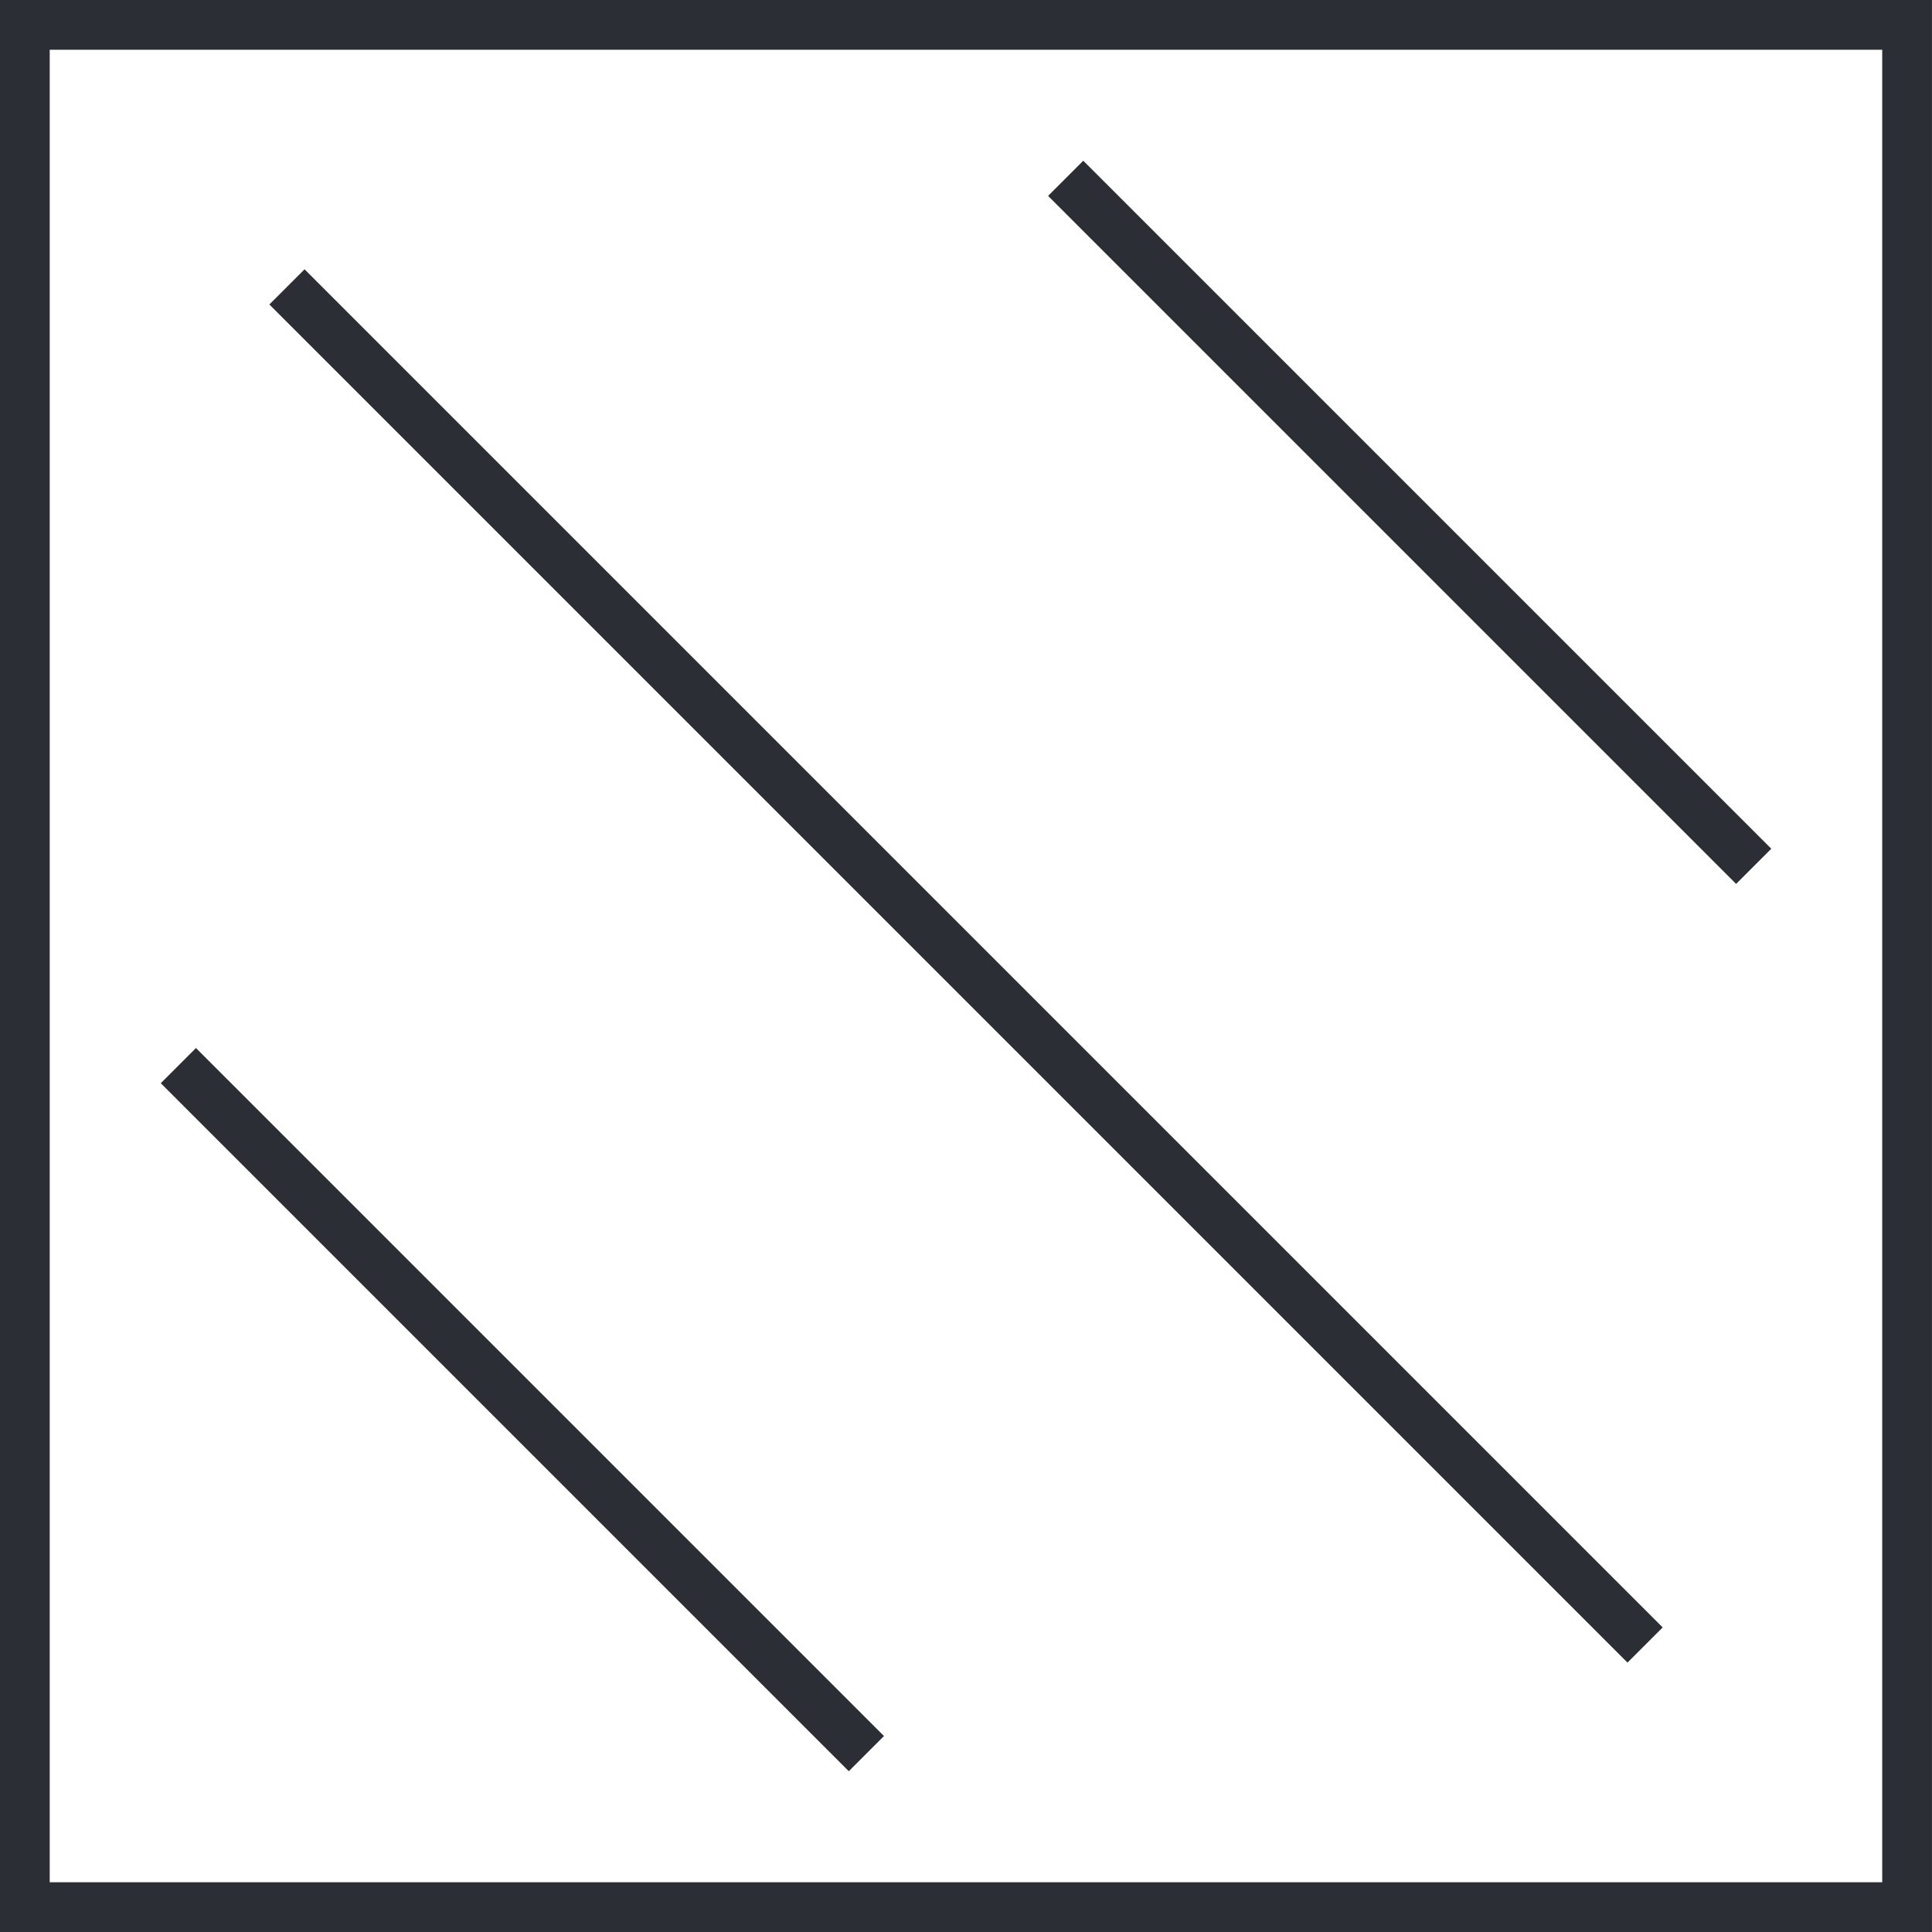
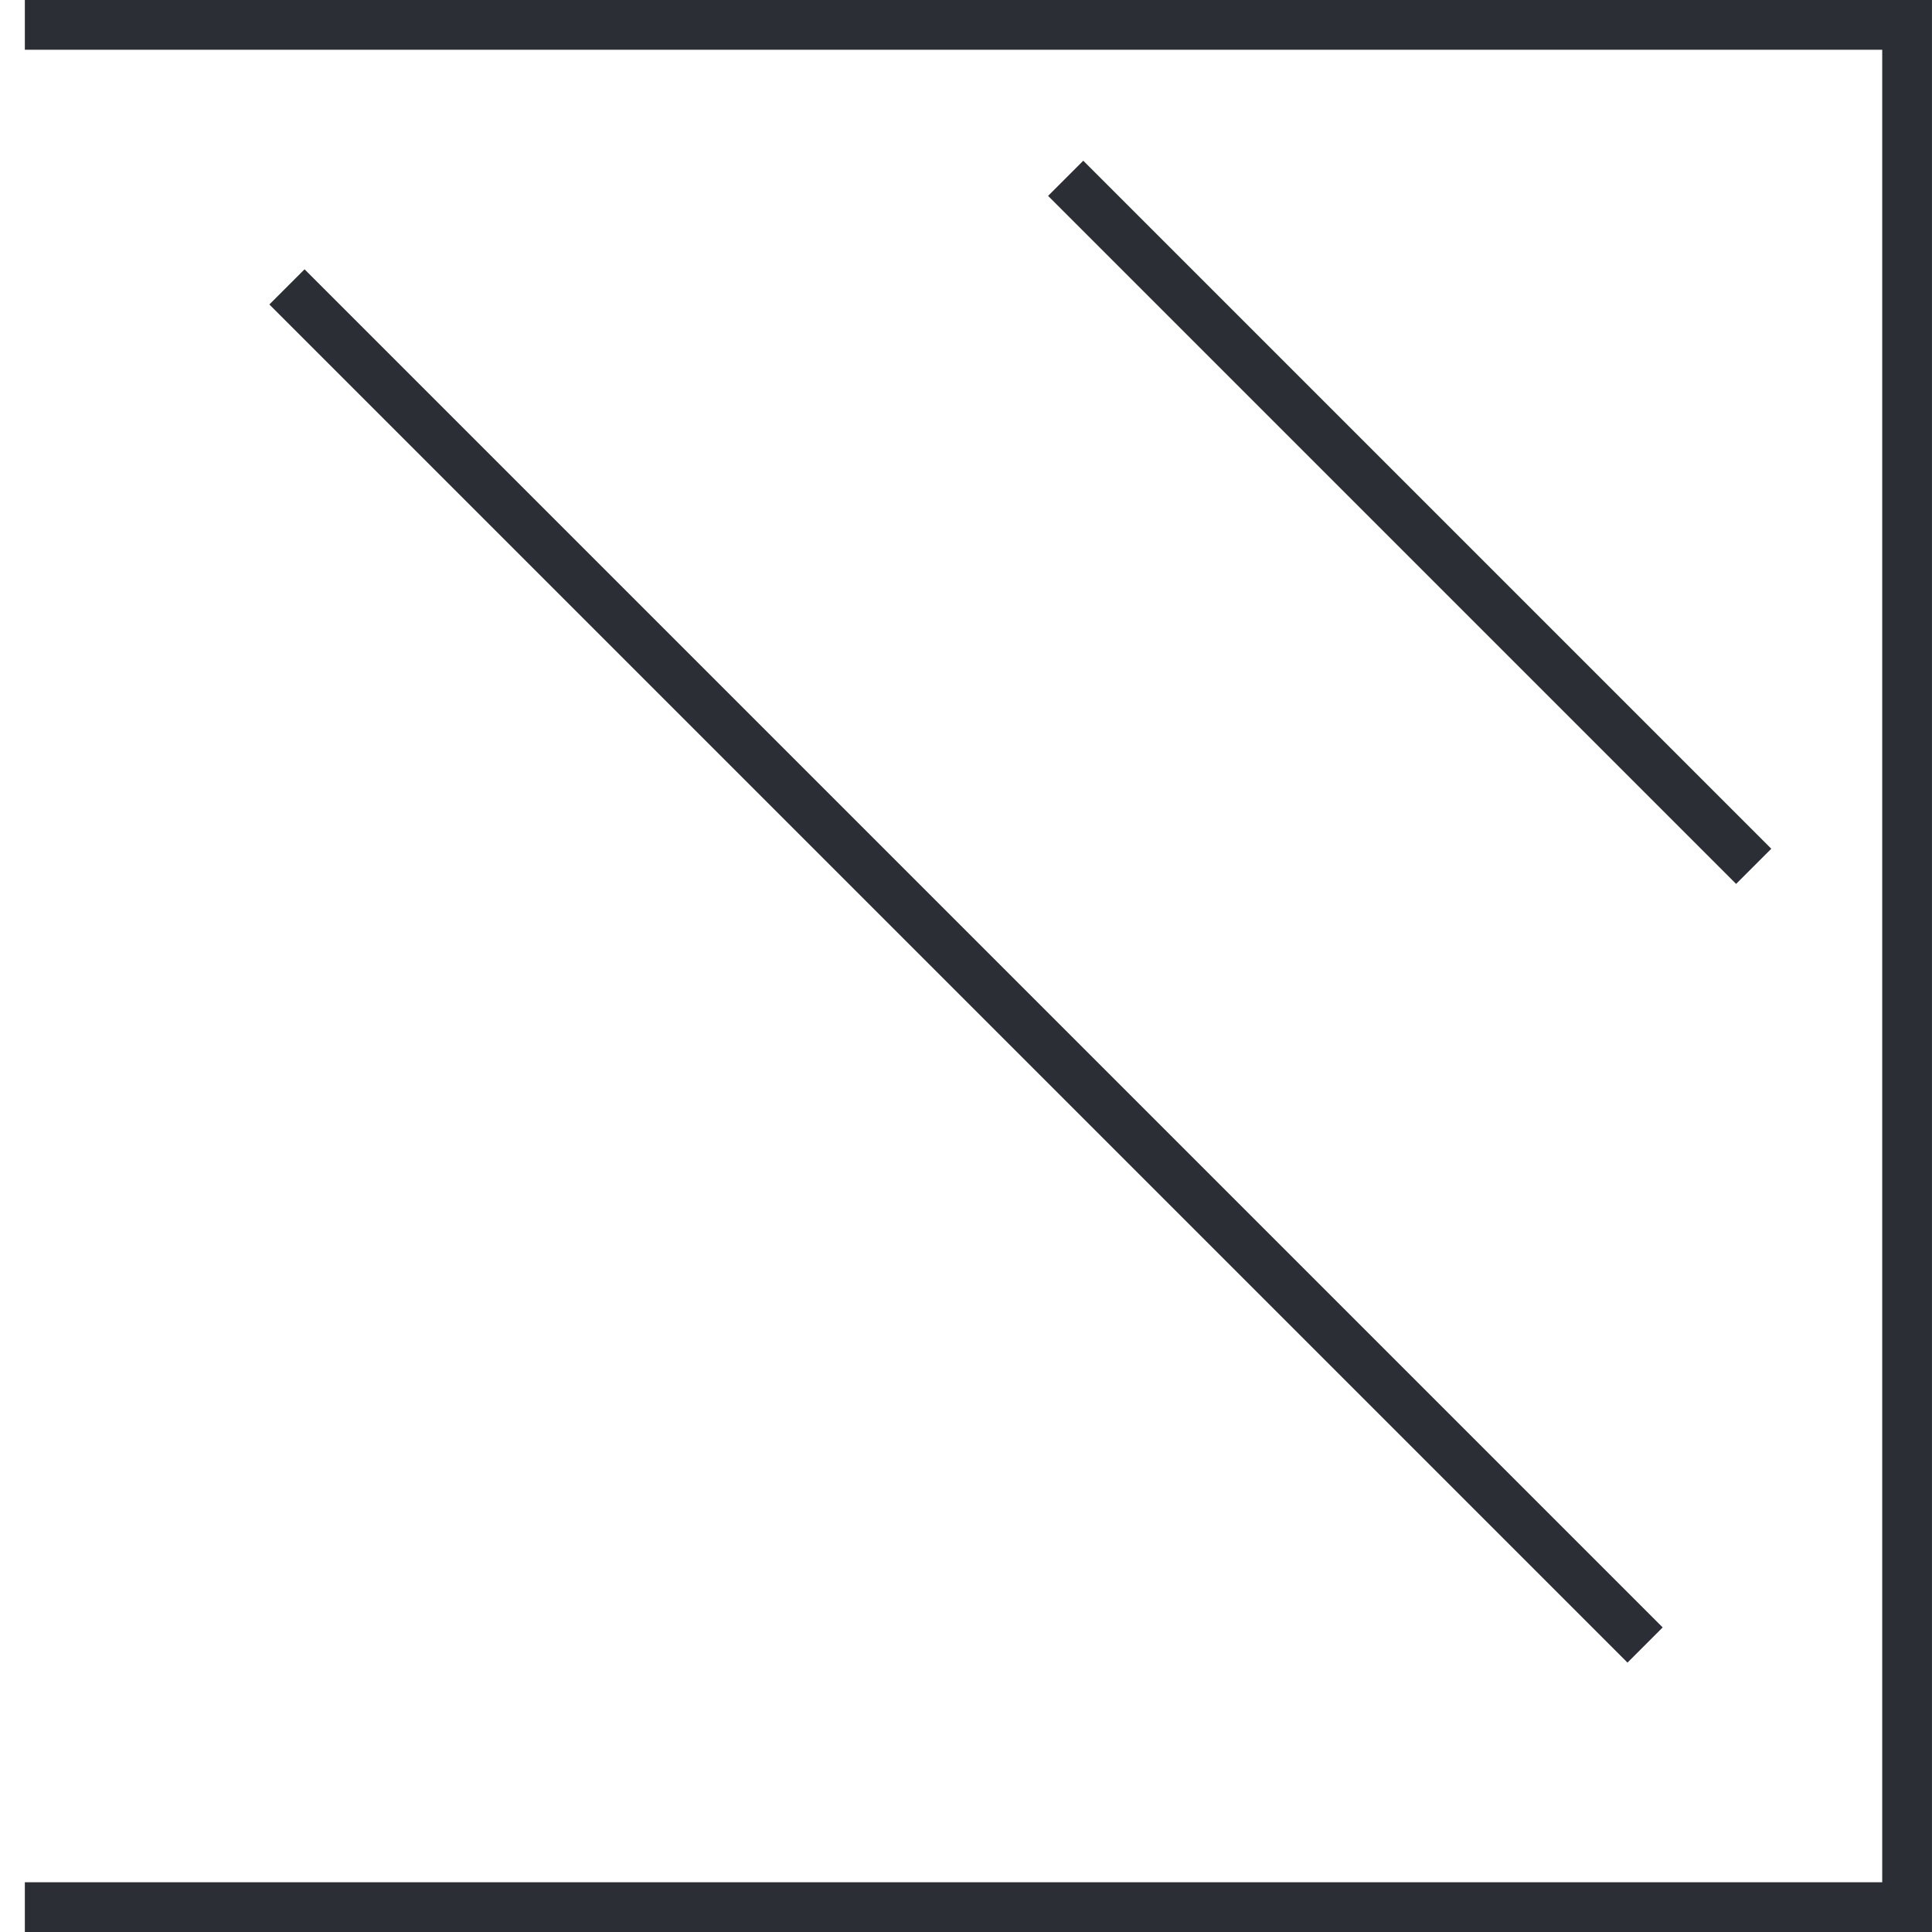
<svg xmlns="http://www.w3.org/2000/svg" width="58.253" height="58.253" viewBox="0 0 58.253 58.253">
  <g id="Group_15867" data-name="Group 15867" transform="translate(-601.329 -1952.059)">
    <g id="Group_375" data-name="Group 375" transform="translate(606.707 1984.189)">
-       <path id="Path_185" data-name="Path 185" d="M0,0,20.745,20.745" fill="none" stroke="#2b2e34" stroke-width="1.5" />
-     </g>
+       </g>
    <g id="Group_376" data-name="Group 376" transform="translate(609.981 1960.709)">
      <path id="Path_186" data-name="Path 186" d="M0,0,40.95,40.95" fill="none" stroke="#2b2e34" stroke-width="1.5" />
    </g>
    <g id="Group_377" data-name="Group 377" transform="translate(633.461 1957.435)">
      <path id="Path_187" data-name="Path 187" d="M0,0,20.745,20.745" fill="none" stroke="#2b2e34" stroke-width="1.5" />
    </g>
-     <path id="Path_188" data-name="Path 188" d="M368.2-8.936h56.753V-65.689H368.2Z" transform="translate(233.878 2018.498)" fill="none" stroke="#2b2e34" stroke-width="1.5" />
+     <path id="Path_188" data-name="Path 188" d="M368.2-8.936h56.753V-65.689H368.2" transform="translate(233.878 2018.498)" fill="none" stroke="#2b2e34" stroke-width="1.5" />
  </g>
</svg>